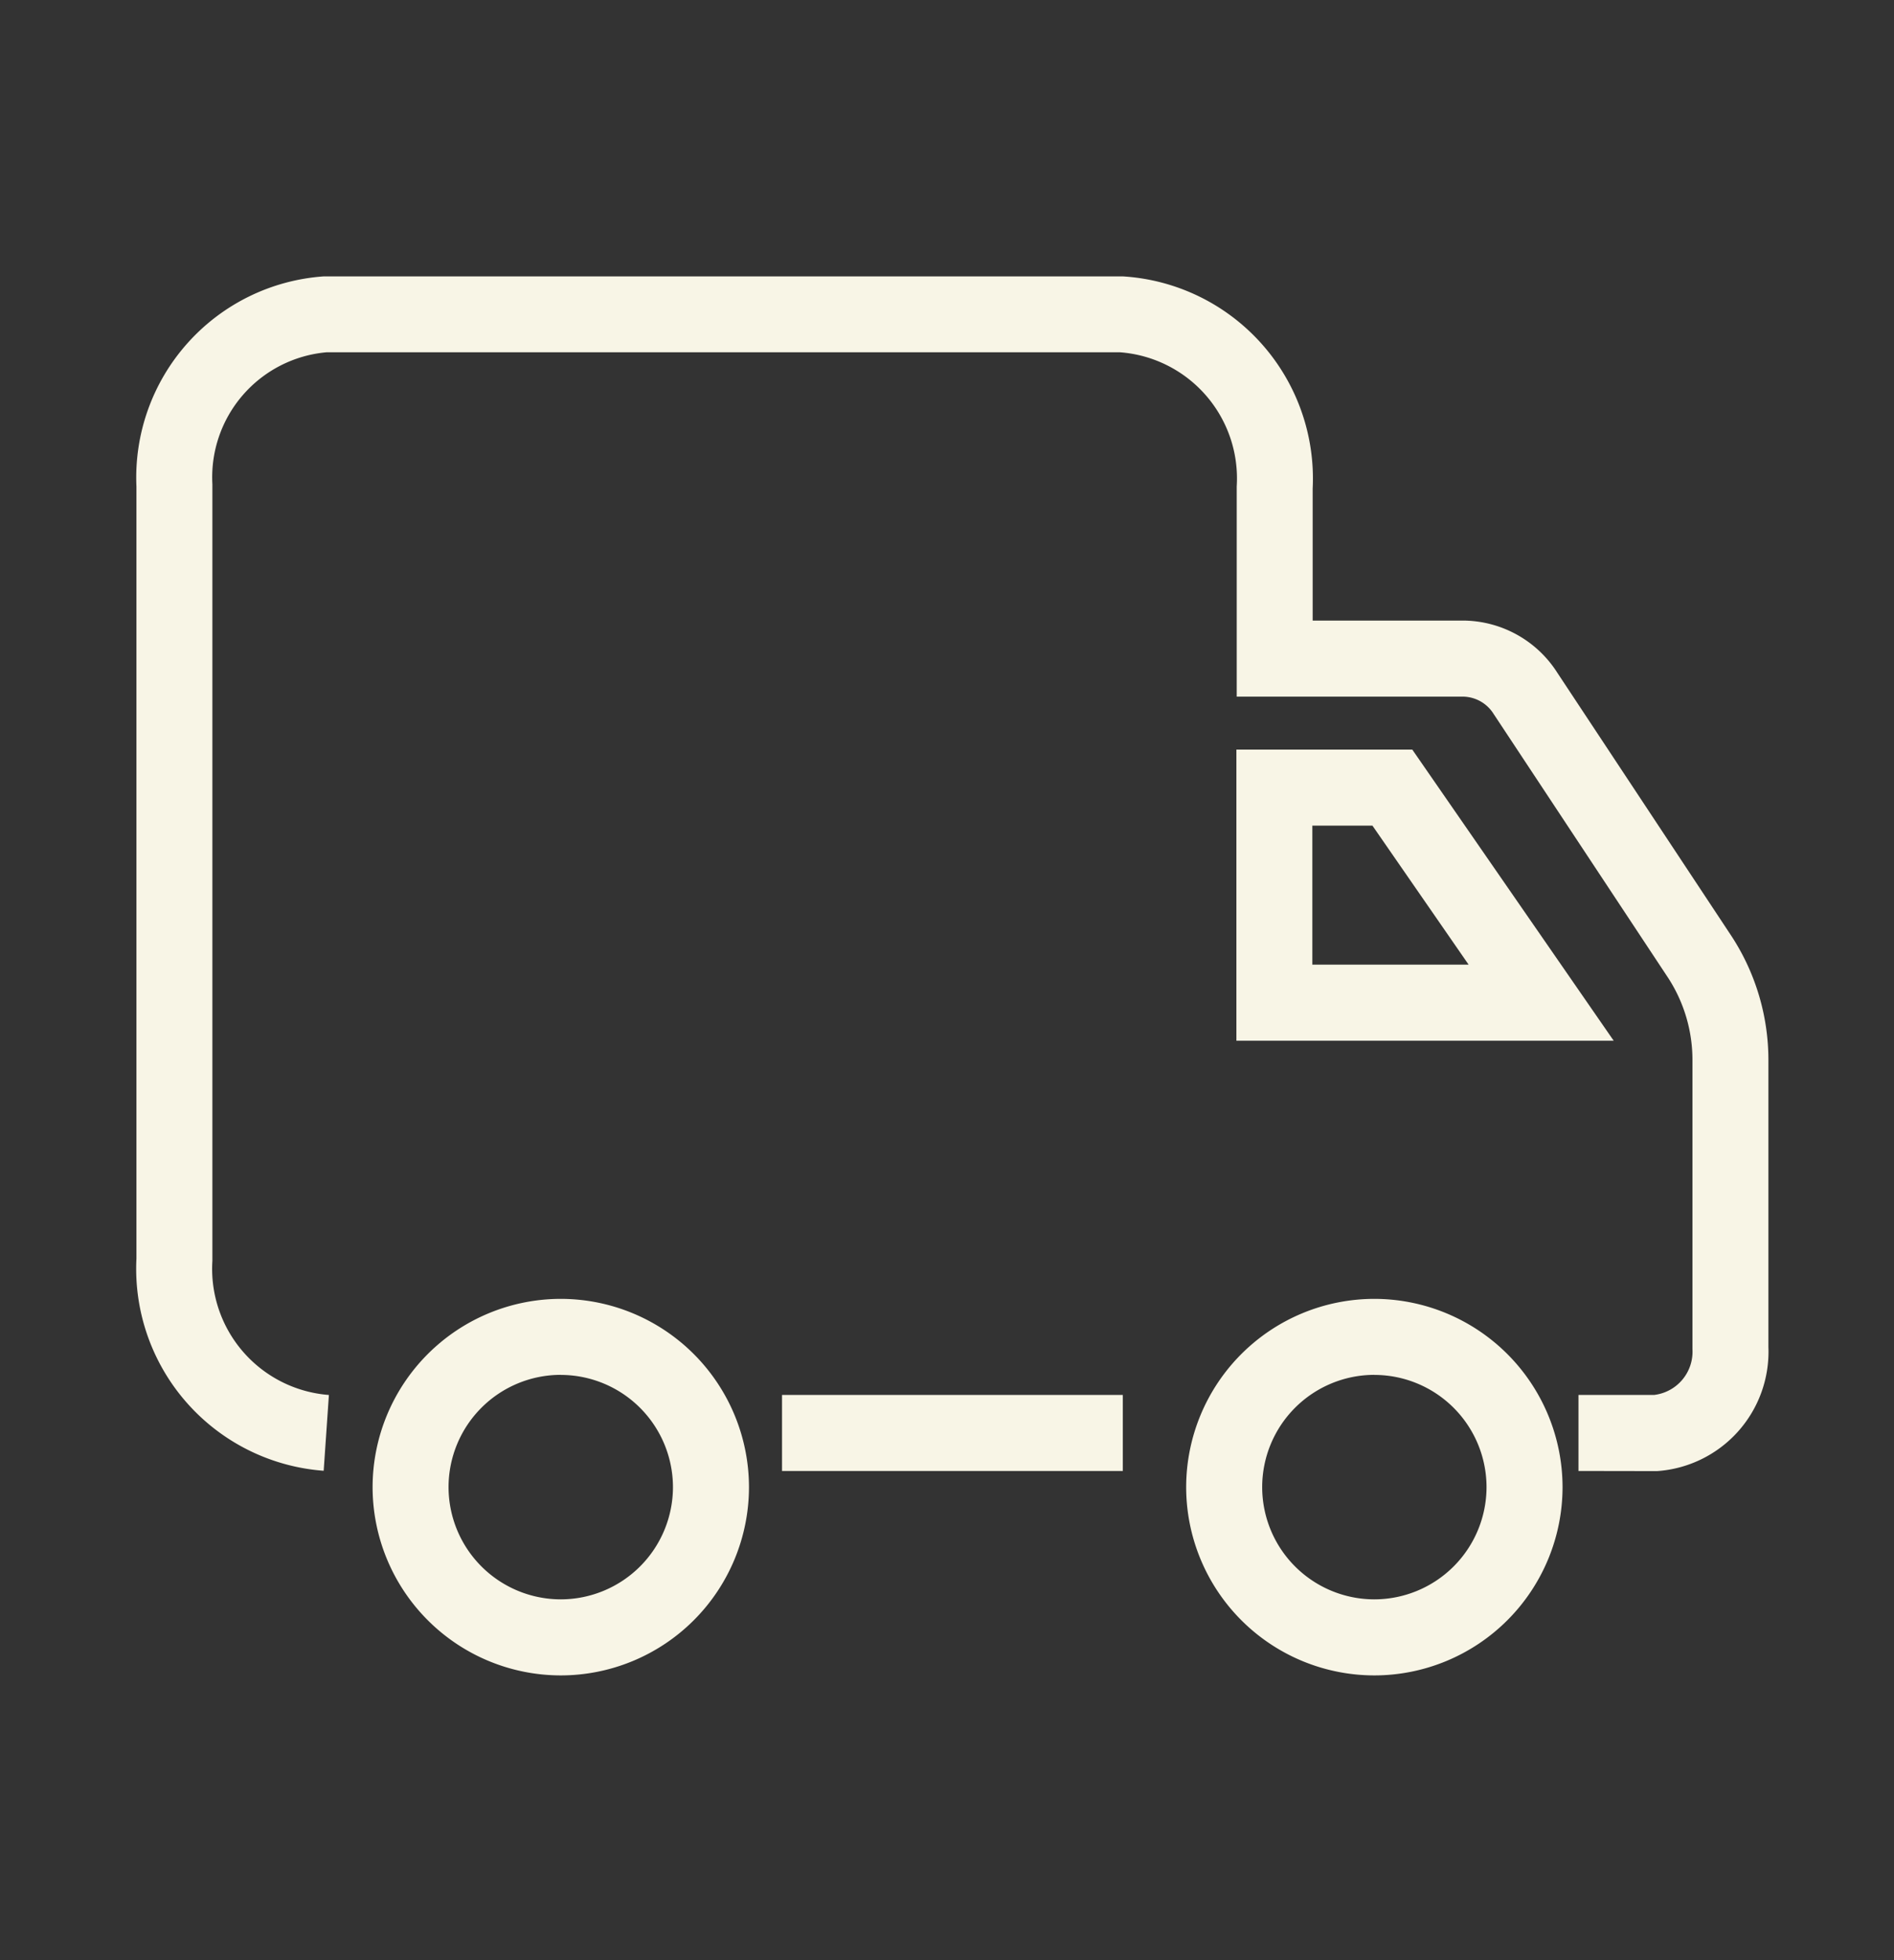
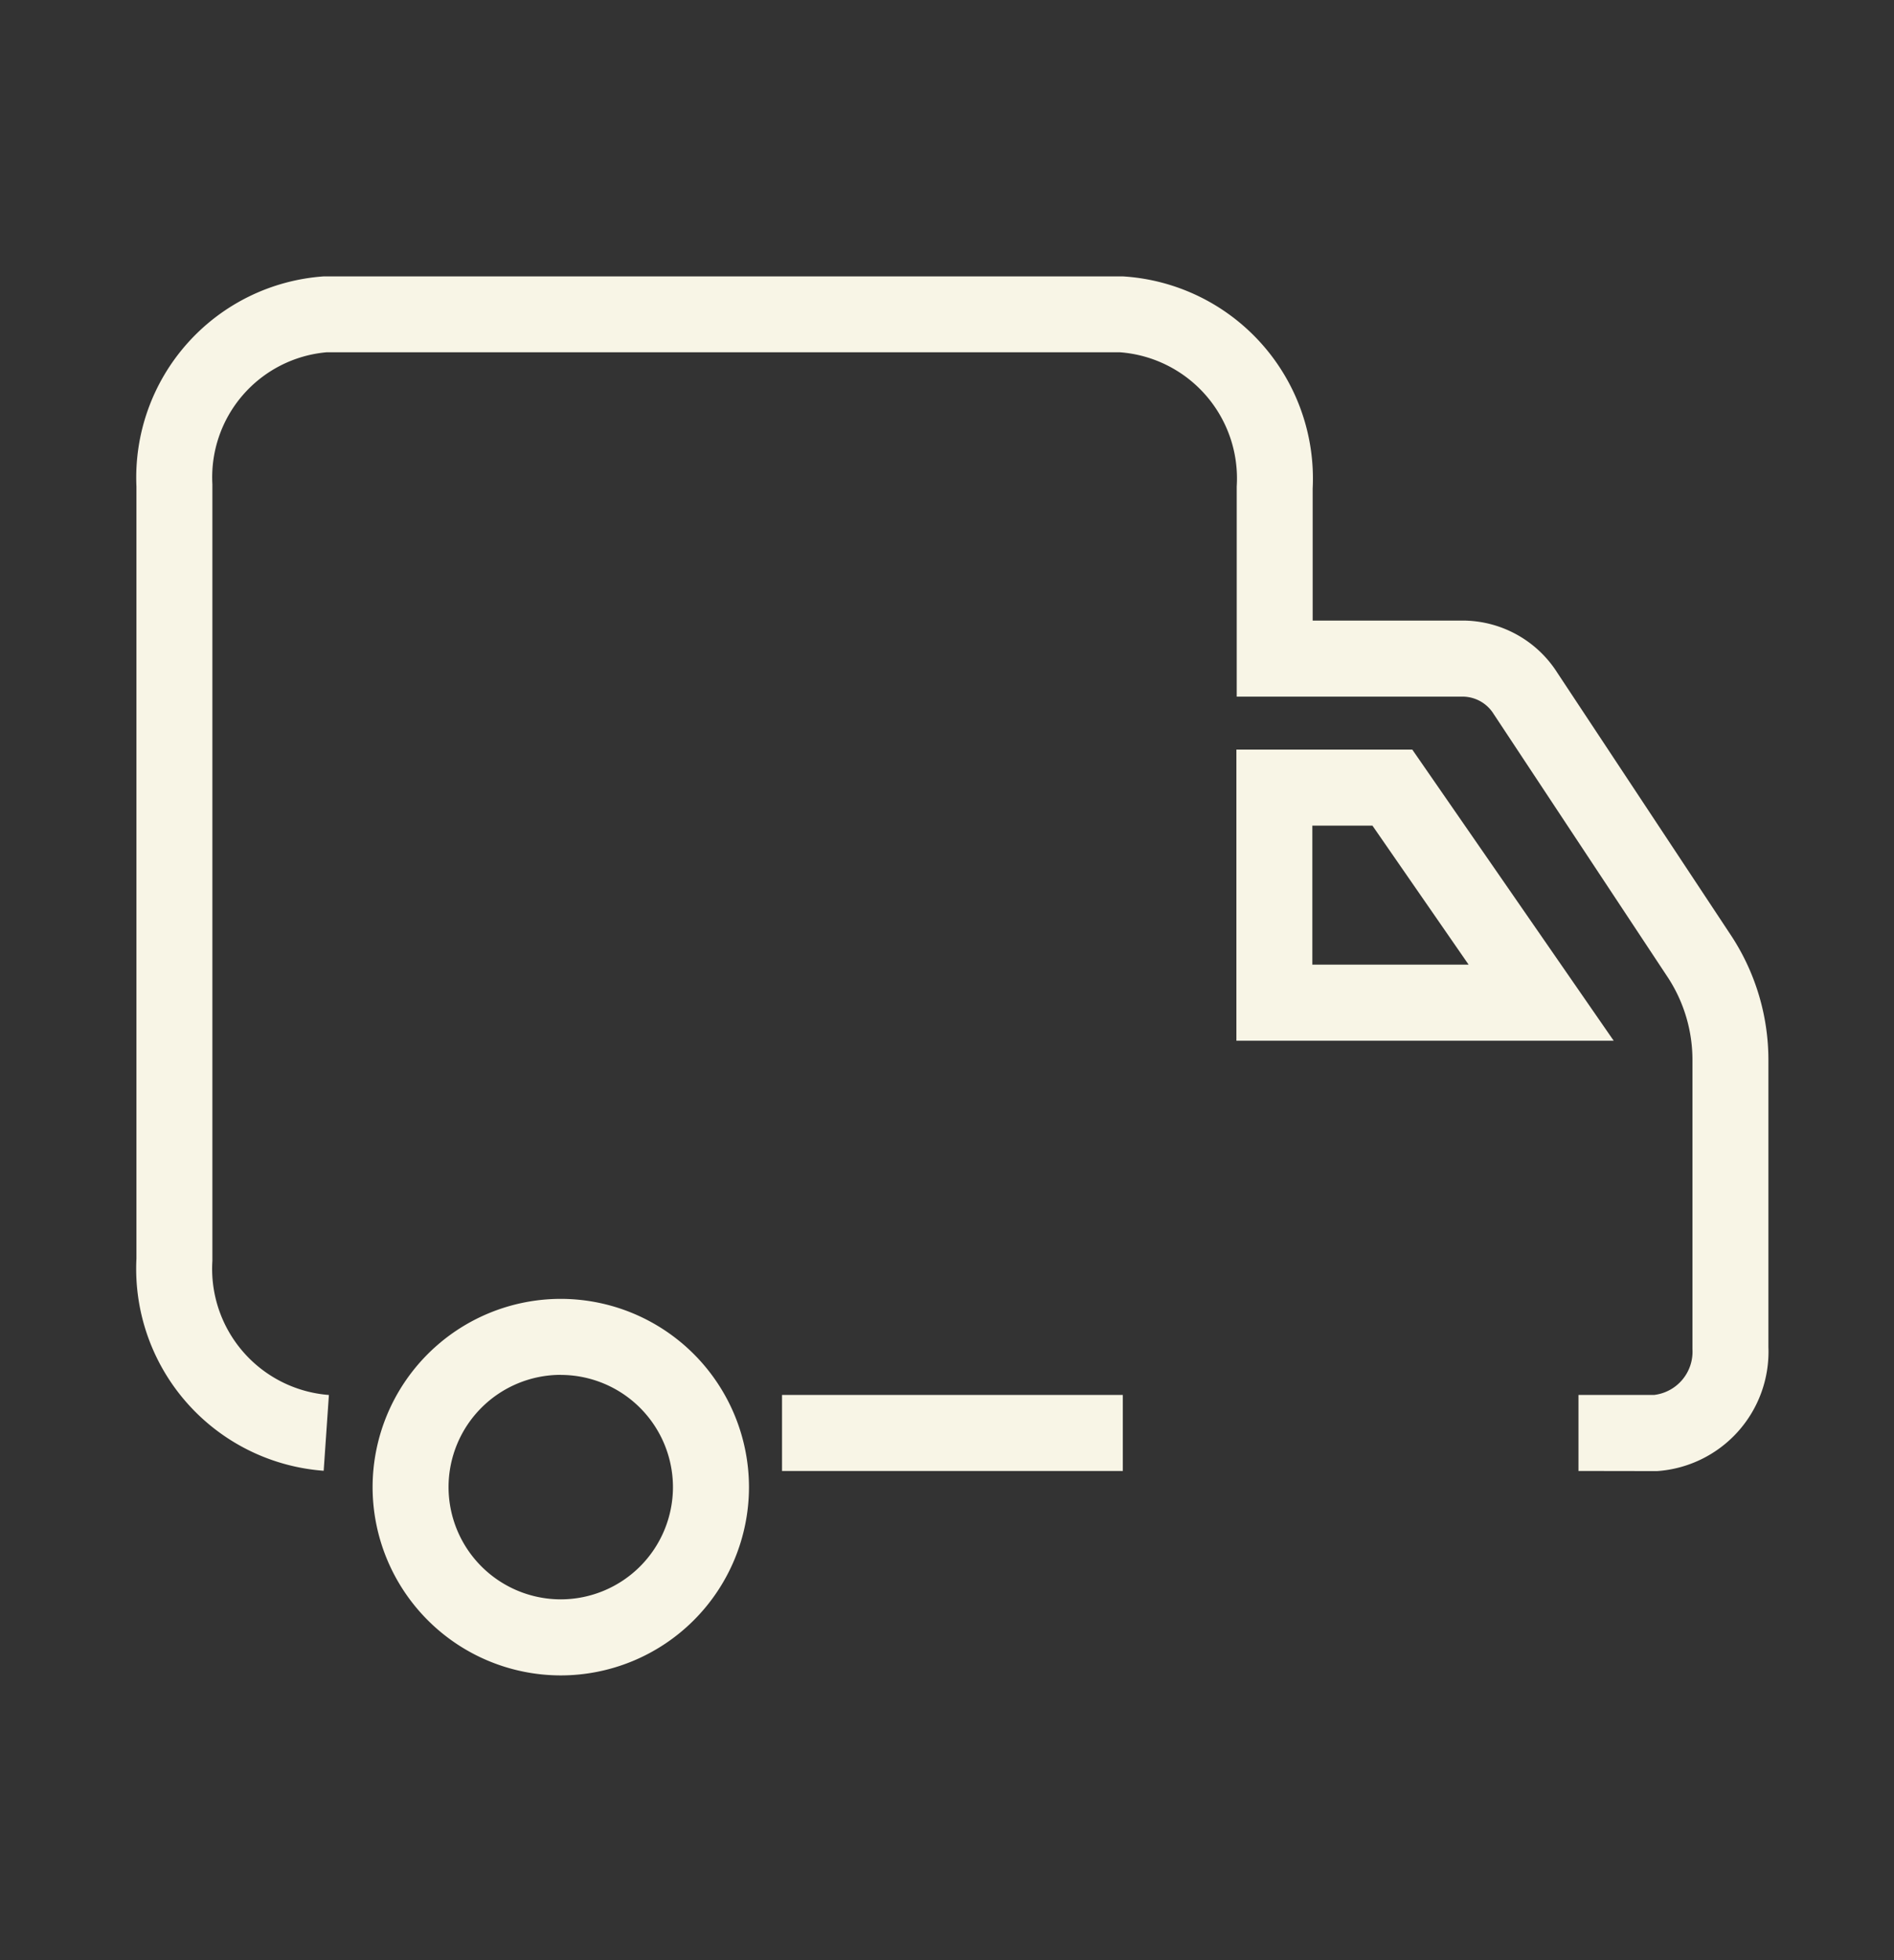
<svg xmlns="http://www.w3.org/2000/svg" width="29" height="30" viewBox="0 0 29 30">
  <rect x="0" y="0" width="29" height="30" fill="#333333" stroke="none" />
  <defs>
    <clipPath id="clip-path">
      <rect id="長方形_30678" data-name="長方形 30678" width="29" height="30" transform="translate(0.228 -0.226)" fill="#f8f5e6" />
    </clipPath>
  </defs>
  <g id="グループ_34271" data-name="グループ 34271" transform="translate(-0.228 0.226)" clip-path="url(#clip-path)">
    <g id="グループ_34270" data-name="グループ 34270" transform="translate(2.31 4.003)">
      <path id="パス_168" data-name="パス 168" d="M-648.974-490.89v-1.164h1.162a.666.666,0,0,0,.583-.7v-4.417a2.306,2.306,0,0,0-.371-1.264l-2.672-4.039a.562.562,0,0,0-.46-.267h-3.475v-3.216a1.936,1.936,0,0,0-1.784-2.054l-12.155,0a1.92,1.92,0,0,0-1.745,2.02v11.884a1.936,1.936,0,0,0,1.784,2.054l-.08,1.16a3.1,3.1,0,0,1-2.867-3.246v-11.82a3.086,3.086,0,0,1,2.868-3.214l12.235,0a3.1,3.1,0,0,1,2.907,3.248v2.02h2.327a1.722,1.722,0,0,1,1.42.8l2.669,4.034a3.469,3.469,0,0,1,.562,1.9v4.383a1.831,1.831,0,0,1-1.706,1.9Zm-6.977,0h-5.218v-1.164h5.218Zm7.516-6.585h-5.777v-4.456h2.693Zm-4.614-1.164h2.393l-1.473-2.128h-.92Z" transform="translate(671.061 509.174)" fill="#f8f5e6" />
      <path id="パス_169" data-name="パス 169" d="M-662-476.723a2.884,2.884,0,0,1-2.881-2.881A2.884,2.884,0,0,1-662-482.486a2.885,2.885,0,0,1,2.882,2.882A2.884,2.884,0,0,1-662-476.723Zm0-4.6a1.719,1.719,0,0,0-1.718,1.718A1.72,1.72,0,0,0-662-477.887a1.72,1.72,0,0,0,1.718-1.718A1.72,1.72,0,0,0-662-481.322Z" transform="translate(668.504 498.136)" fill="#f8f5e6" />
-       <path id="パス_170" data-name="パス 170" d="M-640.758-476.723a2.884,2.884,0,0,1-2.881-2.881,2.884,2.884,0,0,1,2.881-2.882,2.885,2.885,0,0,1,2.882,2.882A2.884,2.884,0,0,1-640.758-476.723Zm0-4.6a1.719,1.719,0,0,0-1.717,1.718,1.719,1.719,0,0,0,1.717,1.718,1.72,1.72,0,0,0,1.718-1.718A1.719,1.719,0,0,0-640.758-481.322Z" transform="translate(659.719 498.136)" fill="#f8f5e6" />
    </g>
  </g>
</svg>